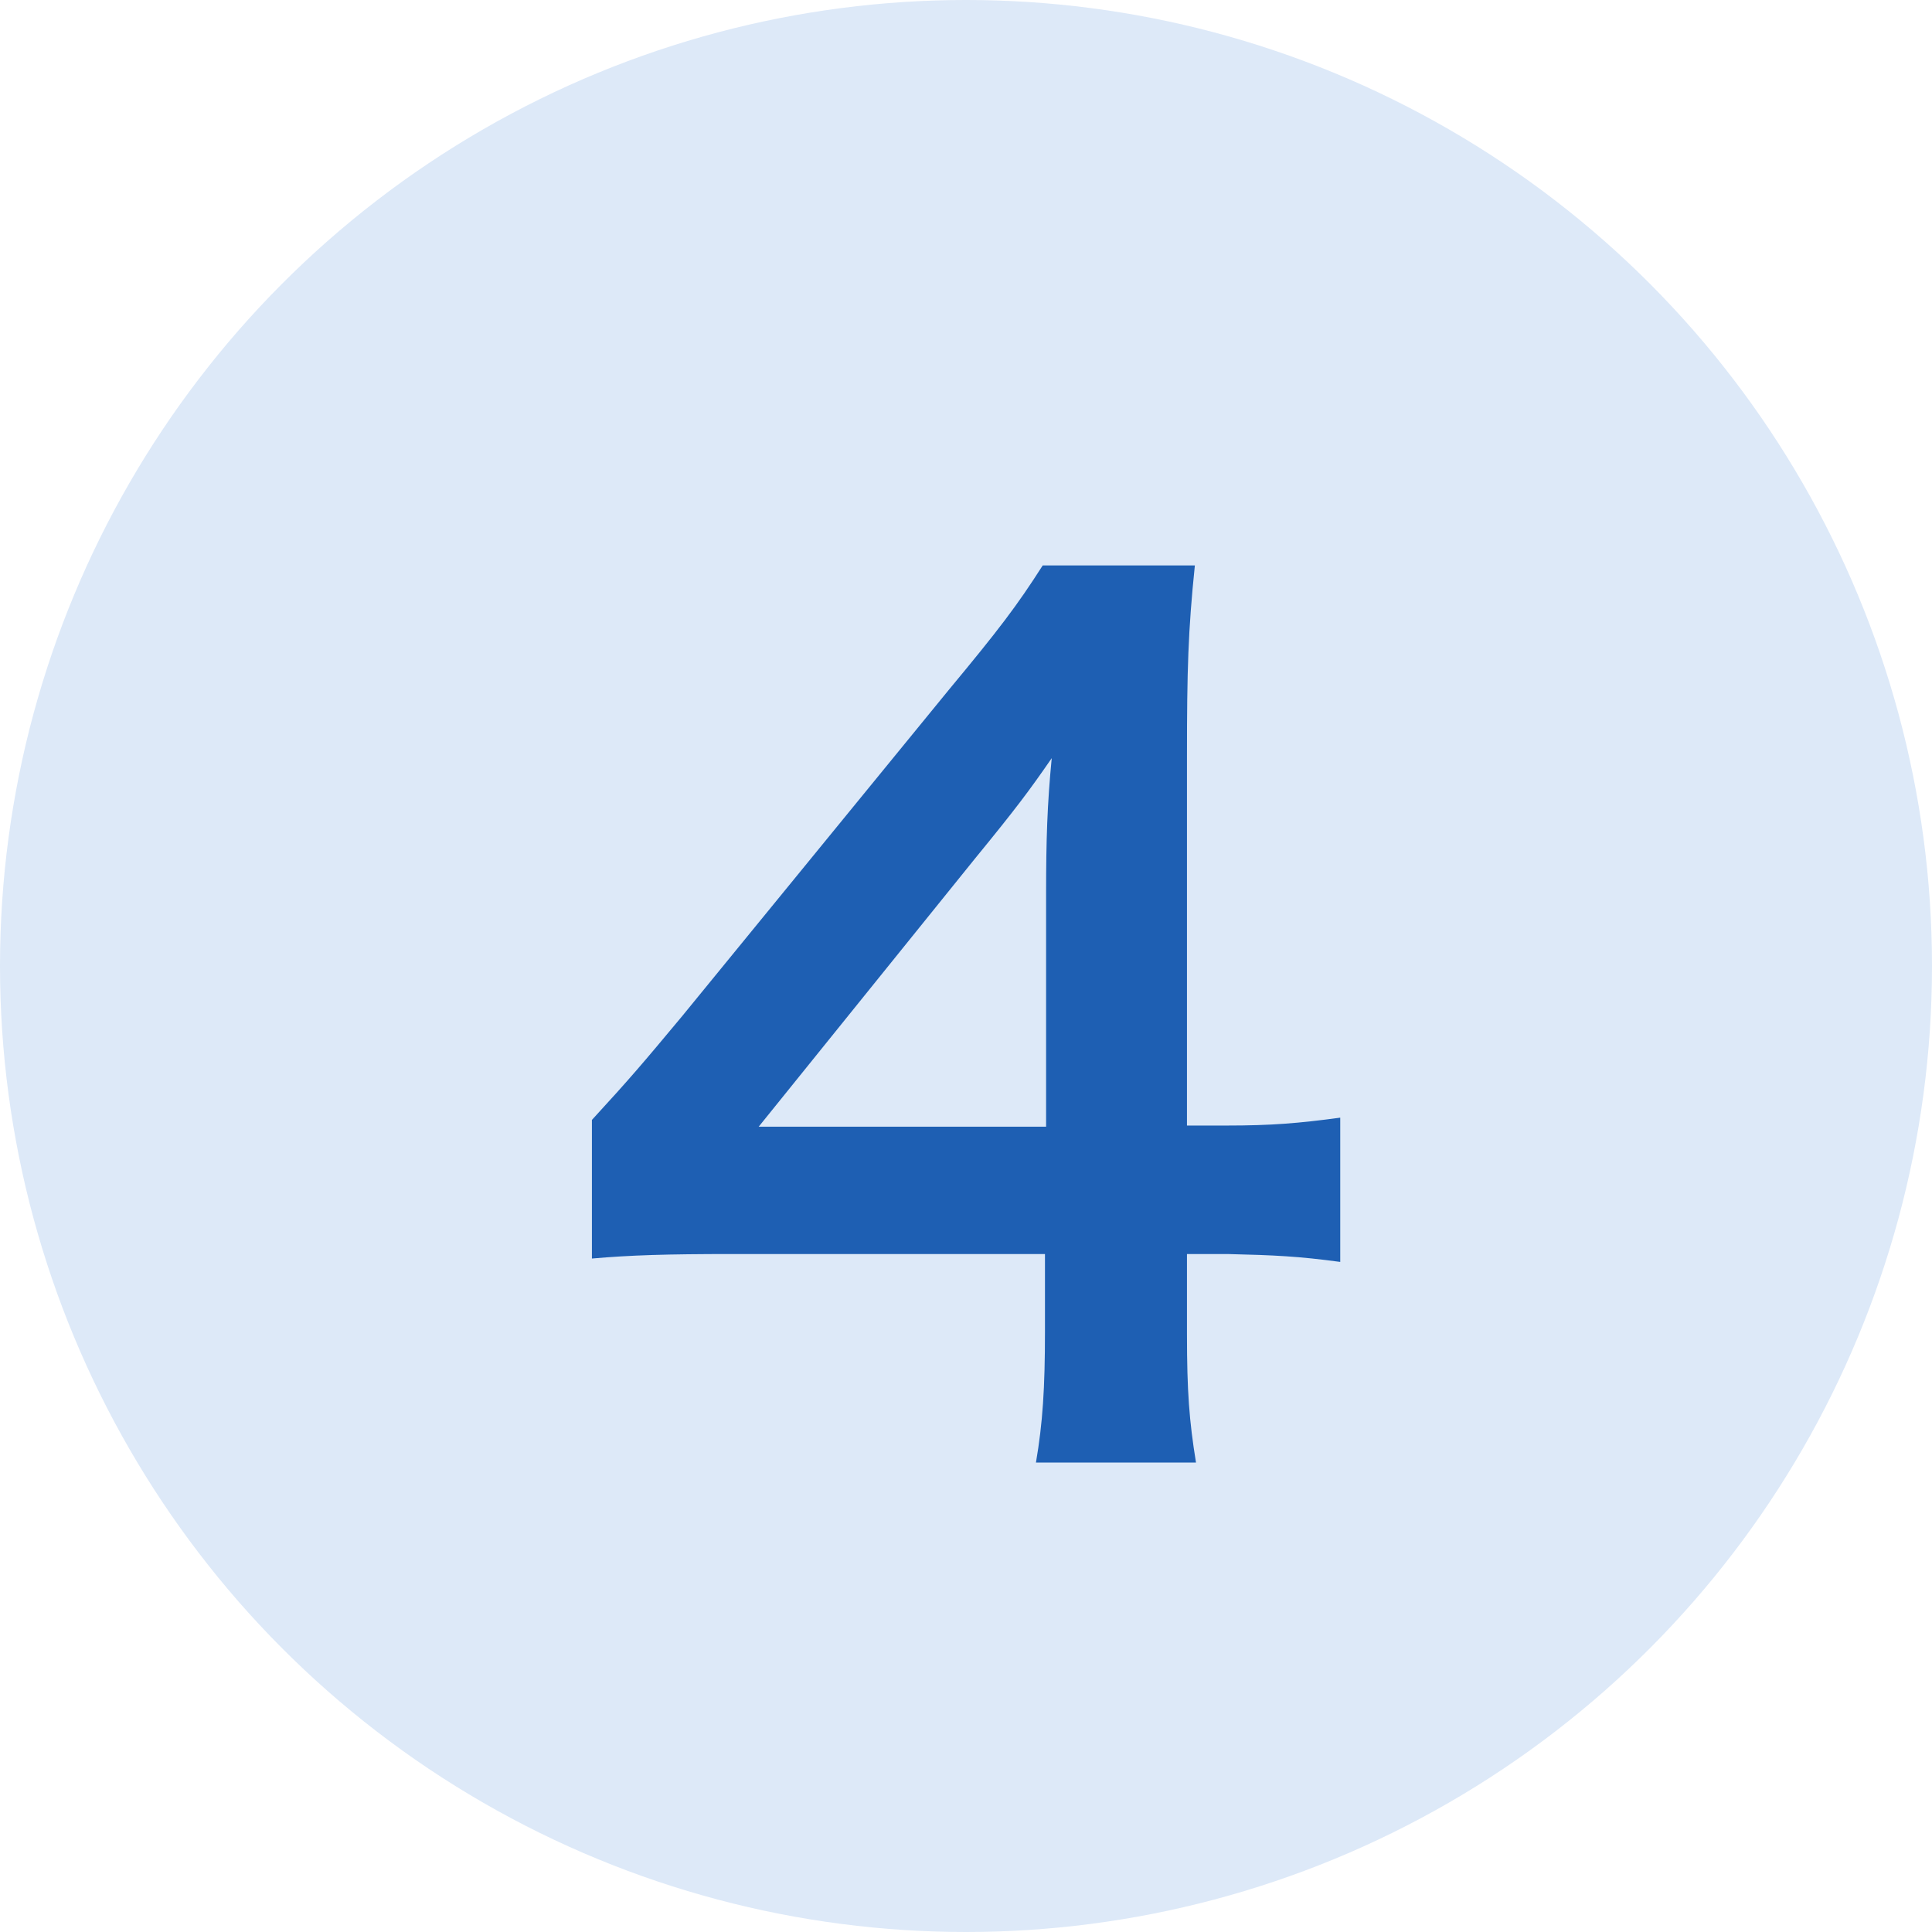
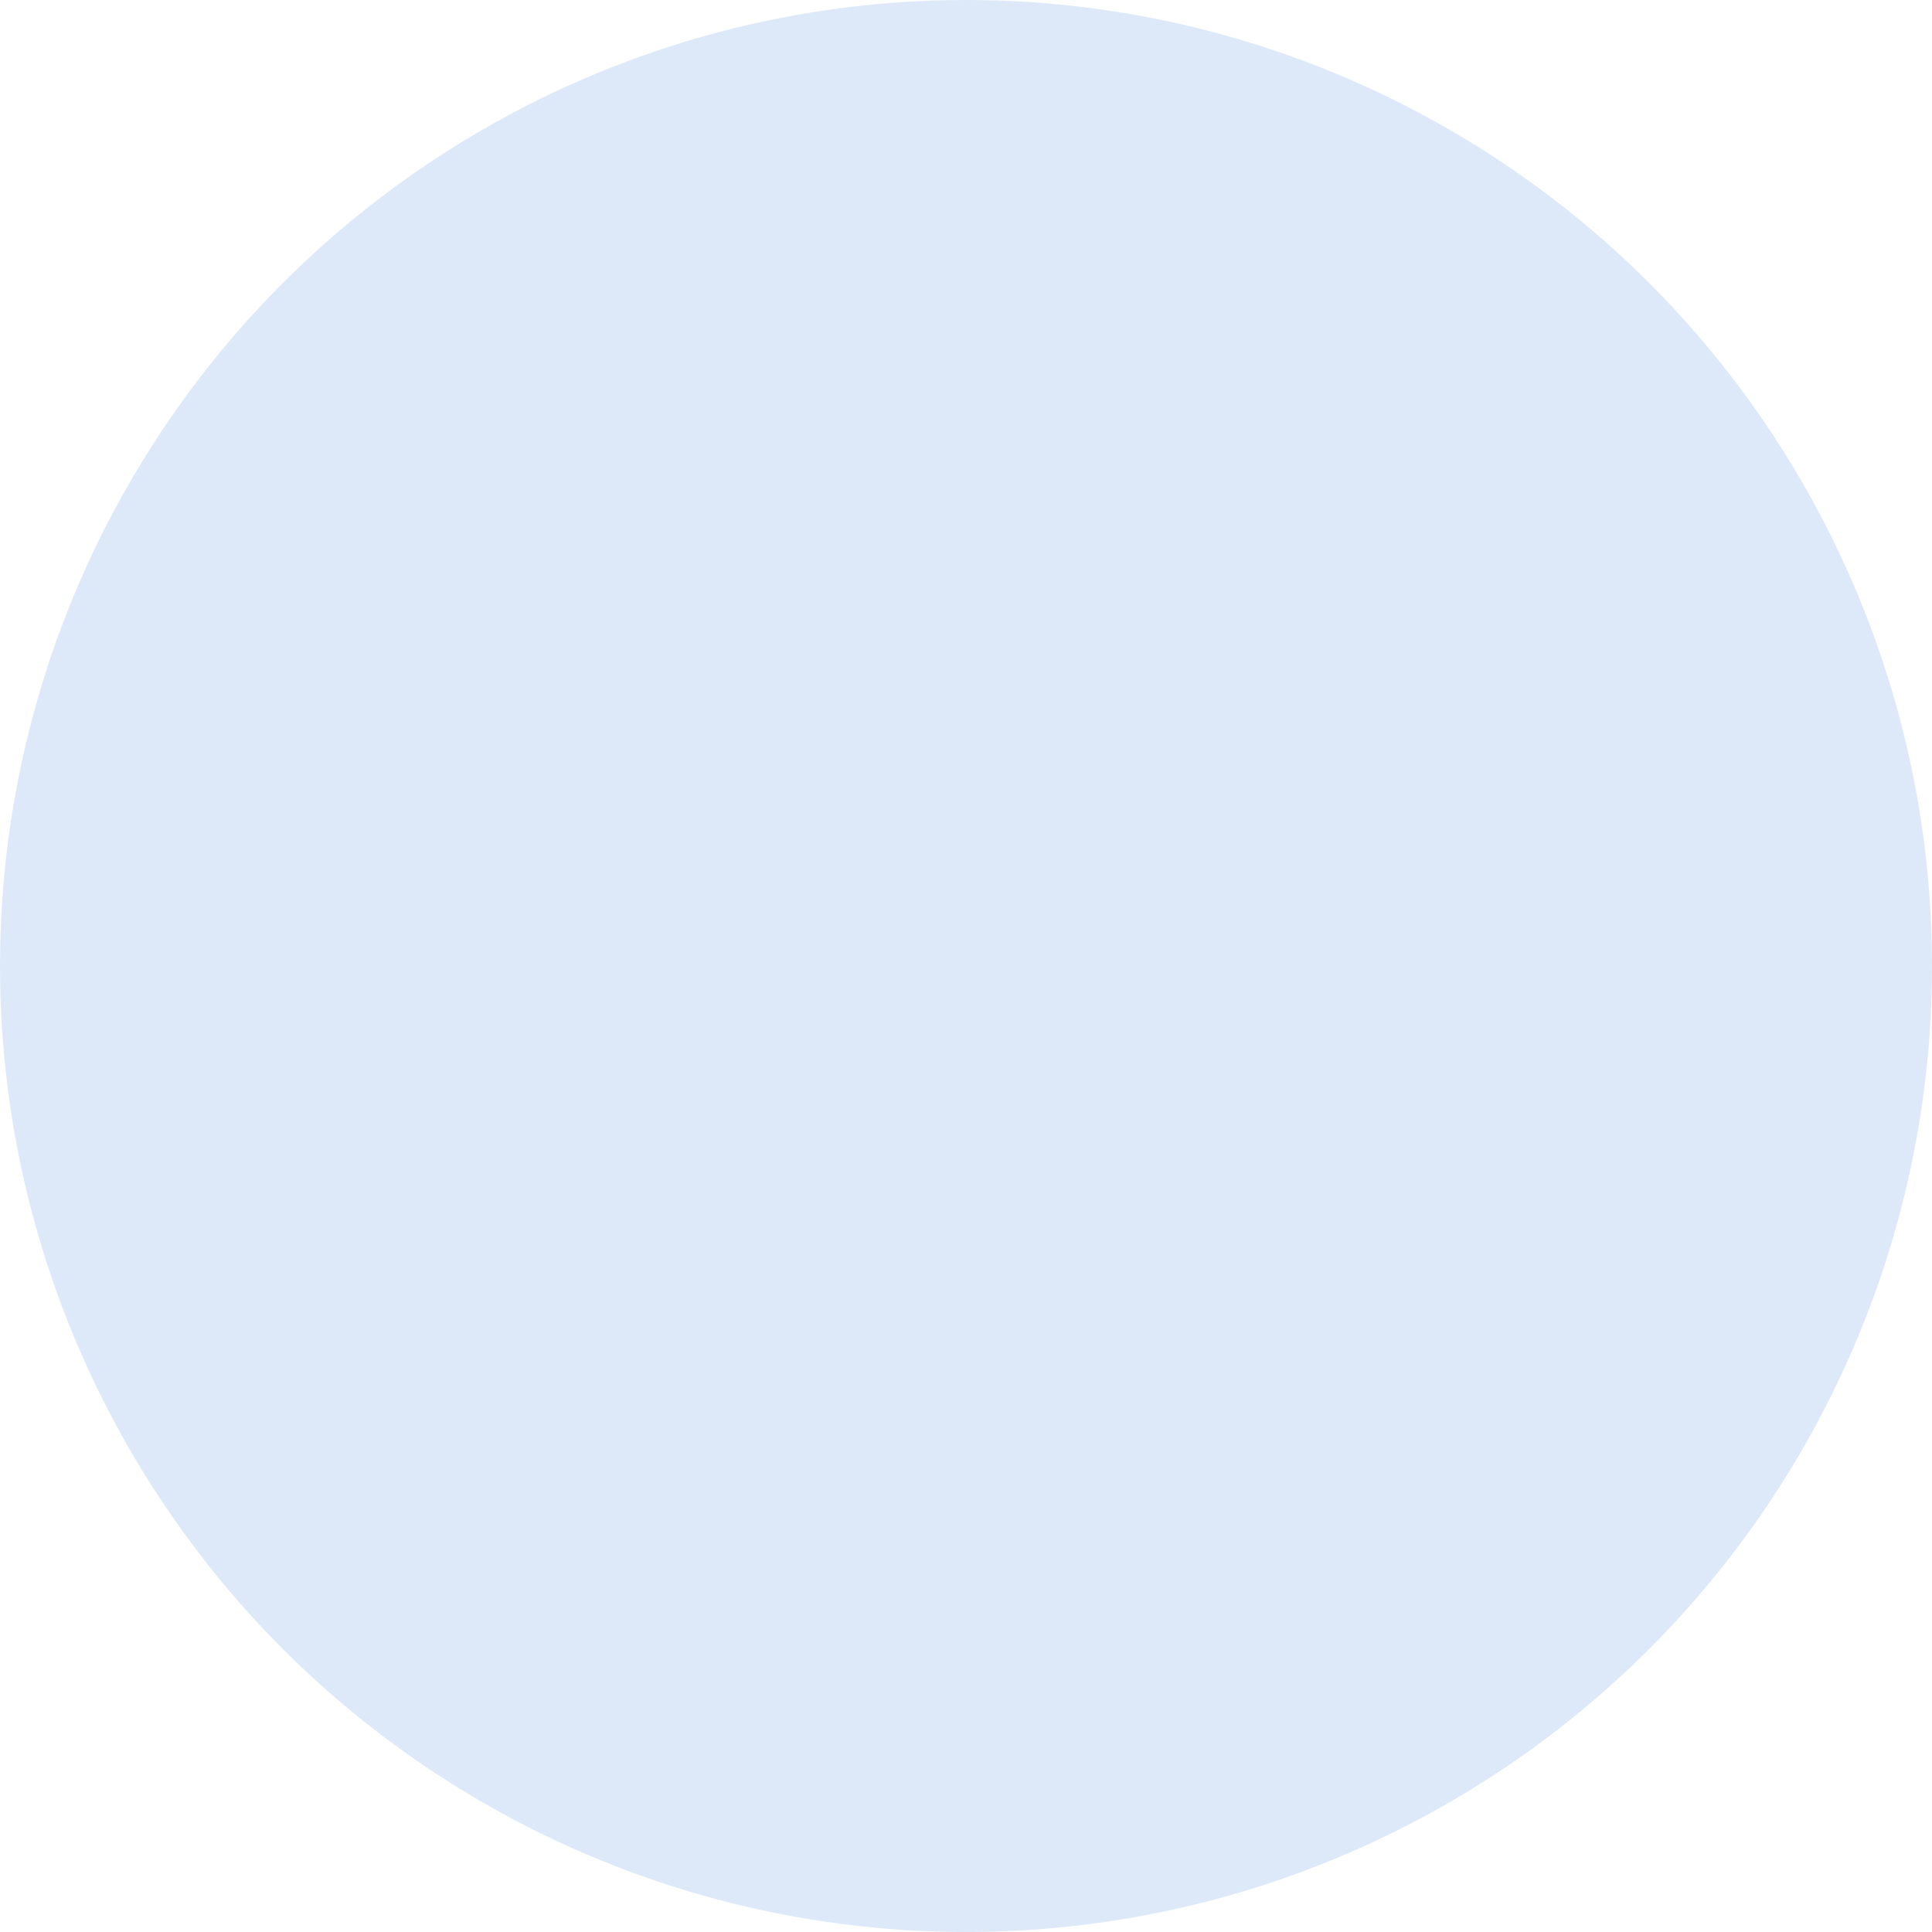
<svg xmlns="http://www.w3.org/2000/svg" width="24" height="24" viewBox="0 0 24 24" fill="none">
  <circle cx="12" cy="12" r="12" fill="#DDE9F8" />
-   <path d="M16.649 13.884V15.676C16.131 15.606 15.837 15.592 15.249 15.578H14.745V16.572C14.745 17.286 14.773 17.65 14.857 18.168H12.869C12.953 17.678 12.981 17.244 12.981 16.544V15.578H9.103C8.277 15.578 7.829 15.592 7.353 15.634V13.912C7.829 13.394 7.983 13.212 8.473 12.624L11.791 8.564C12.407 7.822 12.631 7.528 12.953 7.024H14.843C14.759 7.836 14.745 8.326 14.745 9.39V13.982H15.235C15.795 13.982 16.131 13.954 16.649 13.884ZM12.995 13.996V11.098C12.995 10.44 13.009 9.992 13.065 9.418C12.785 9.824 12.617 10.048 12.113 10.664L9.425 13.996H12.995Z" fill="#1E5FB3" />
</svg>